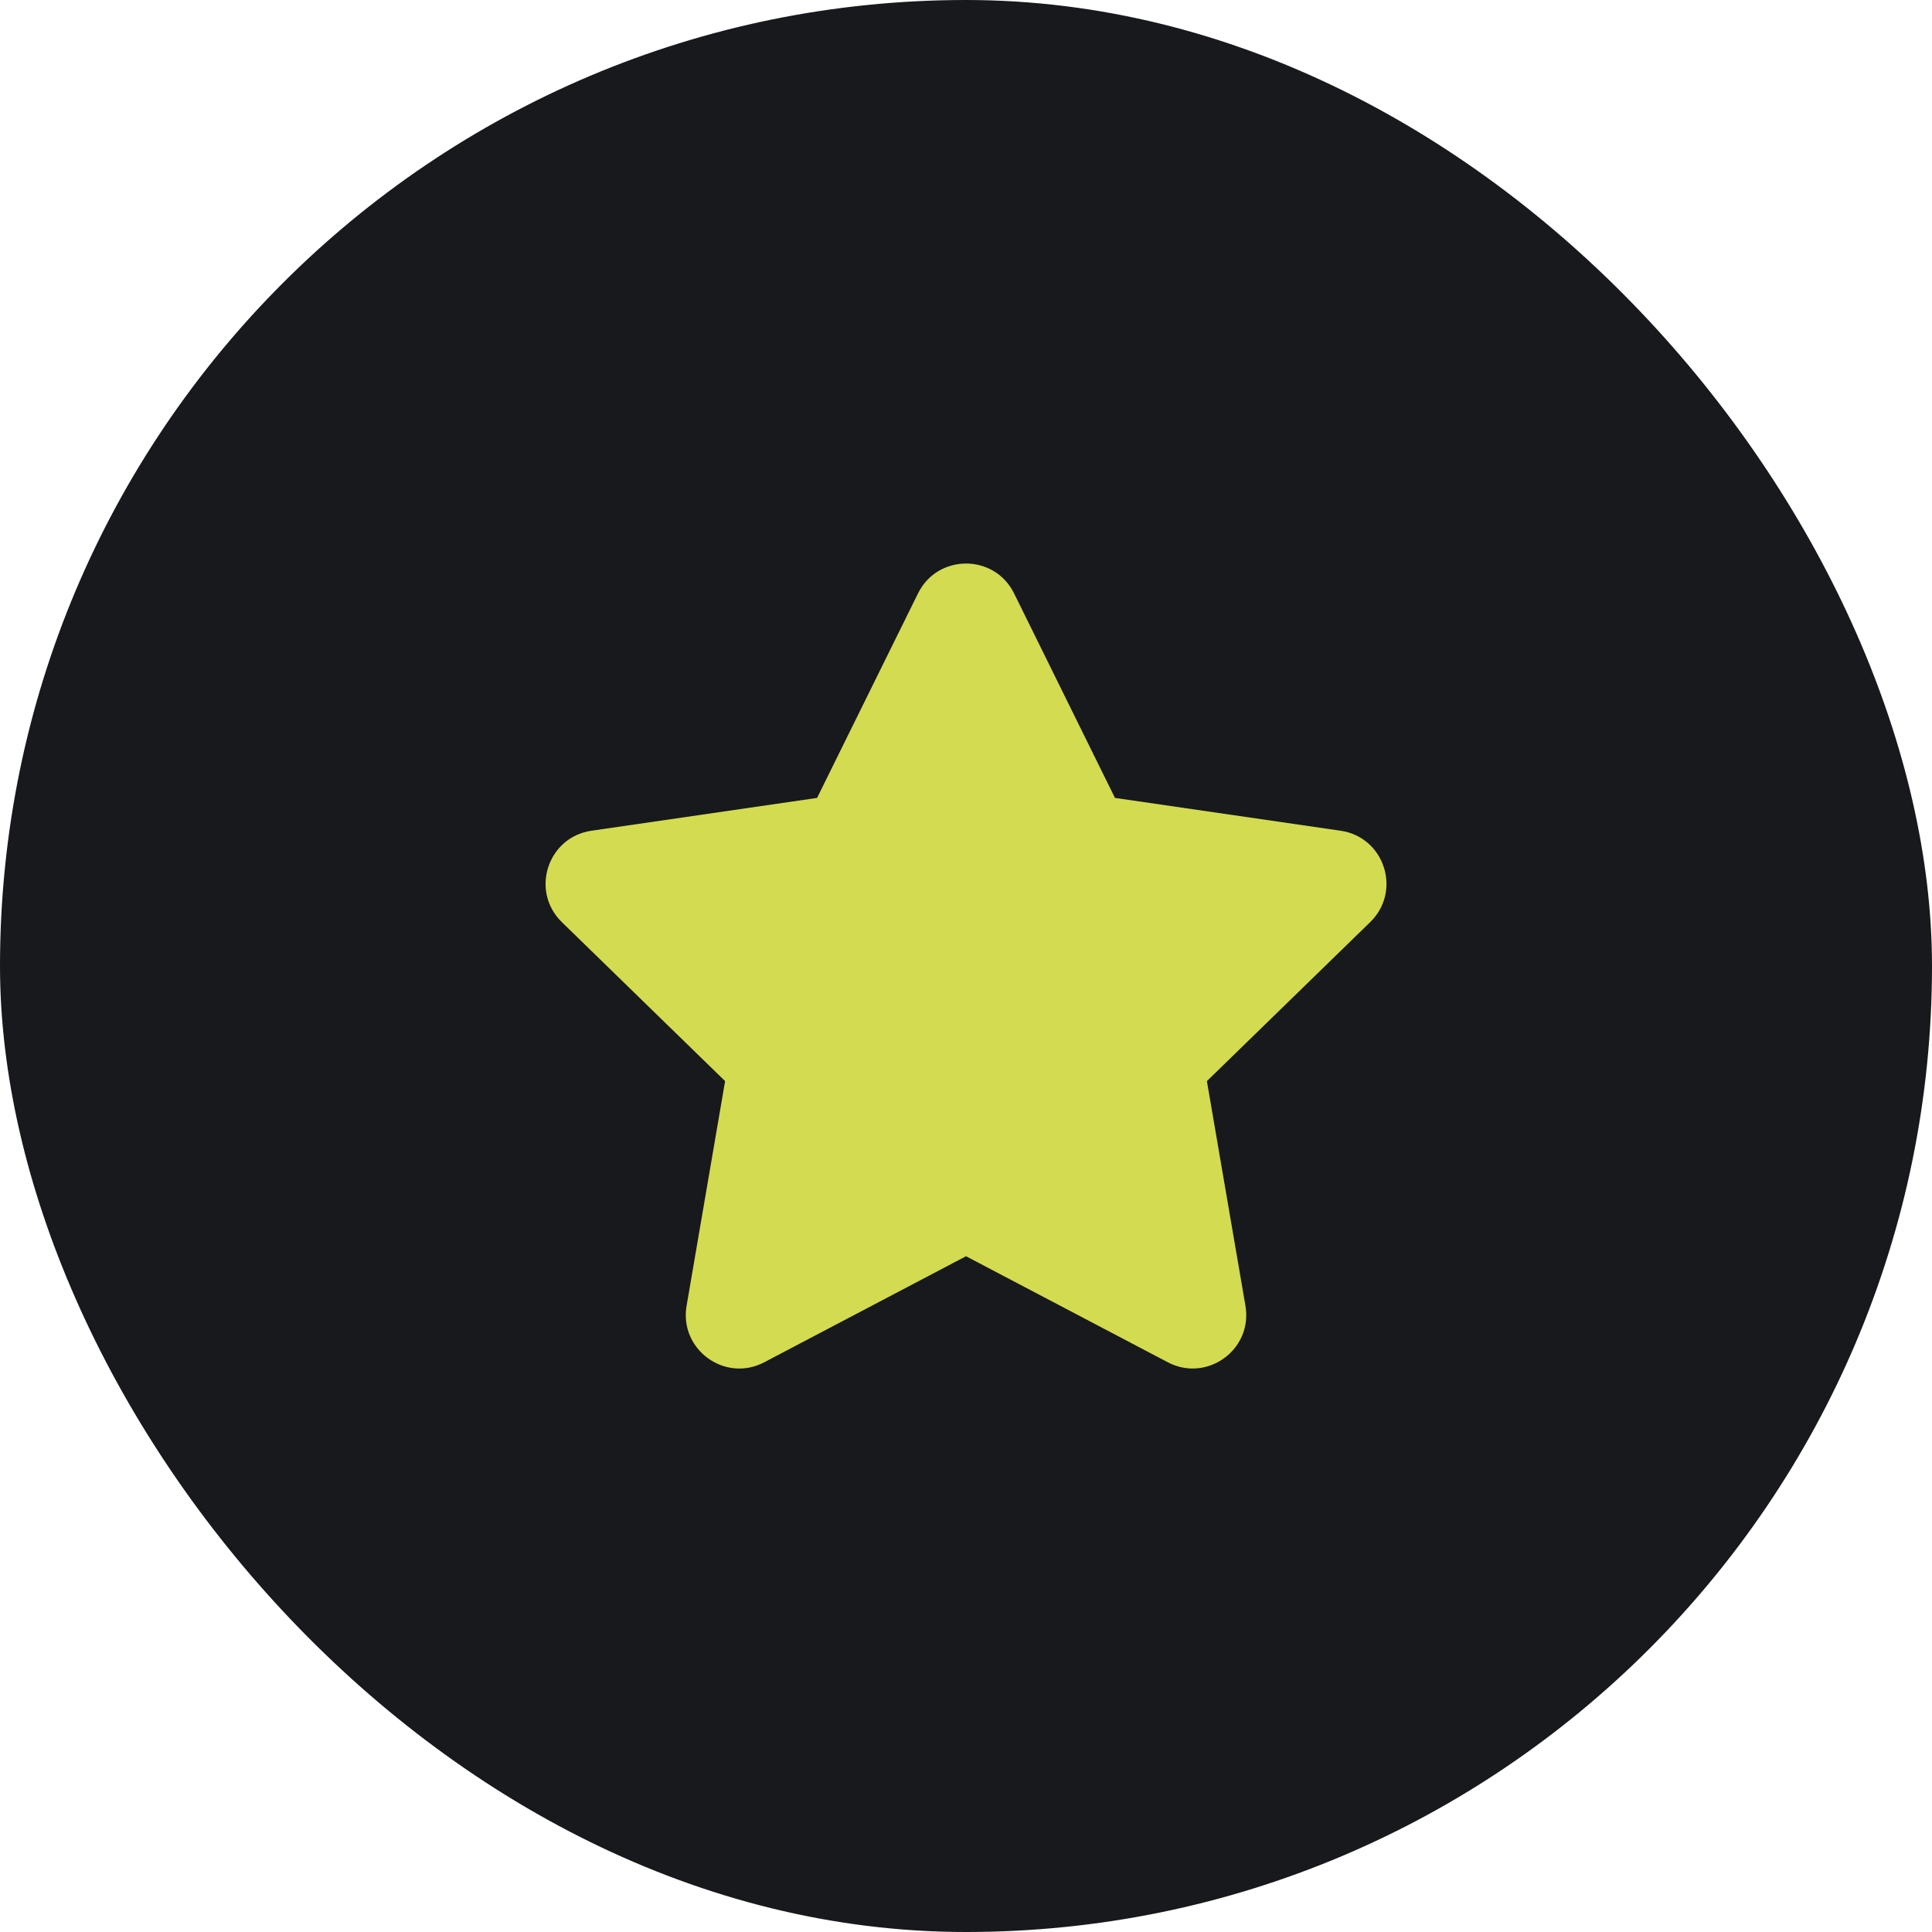
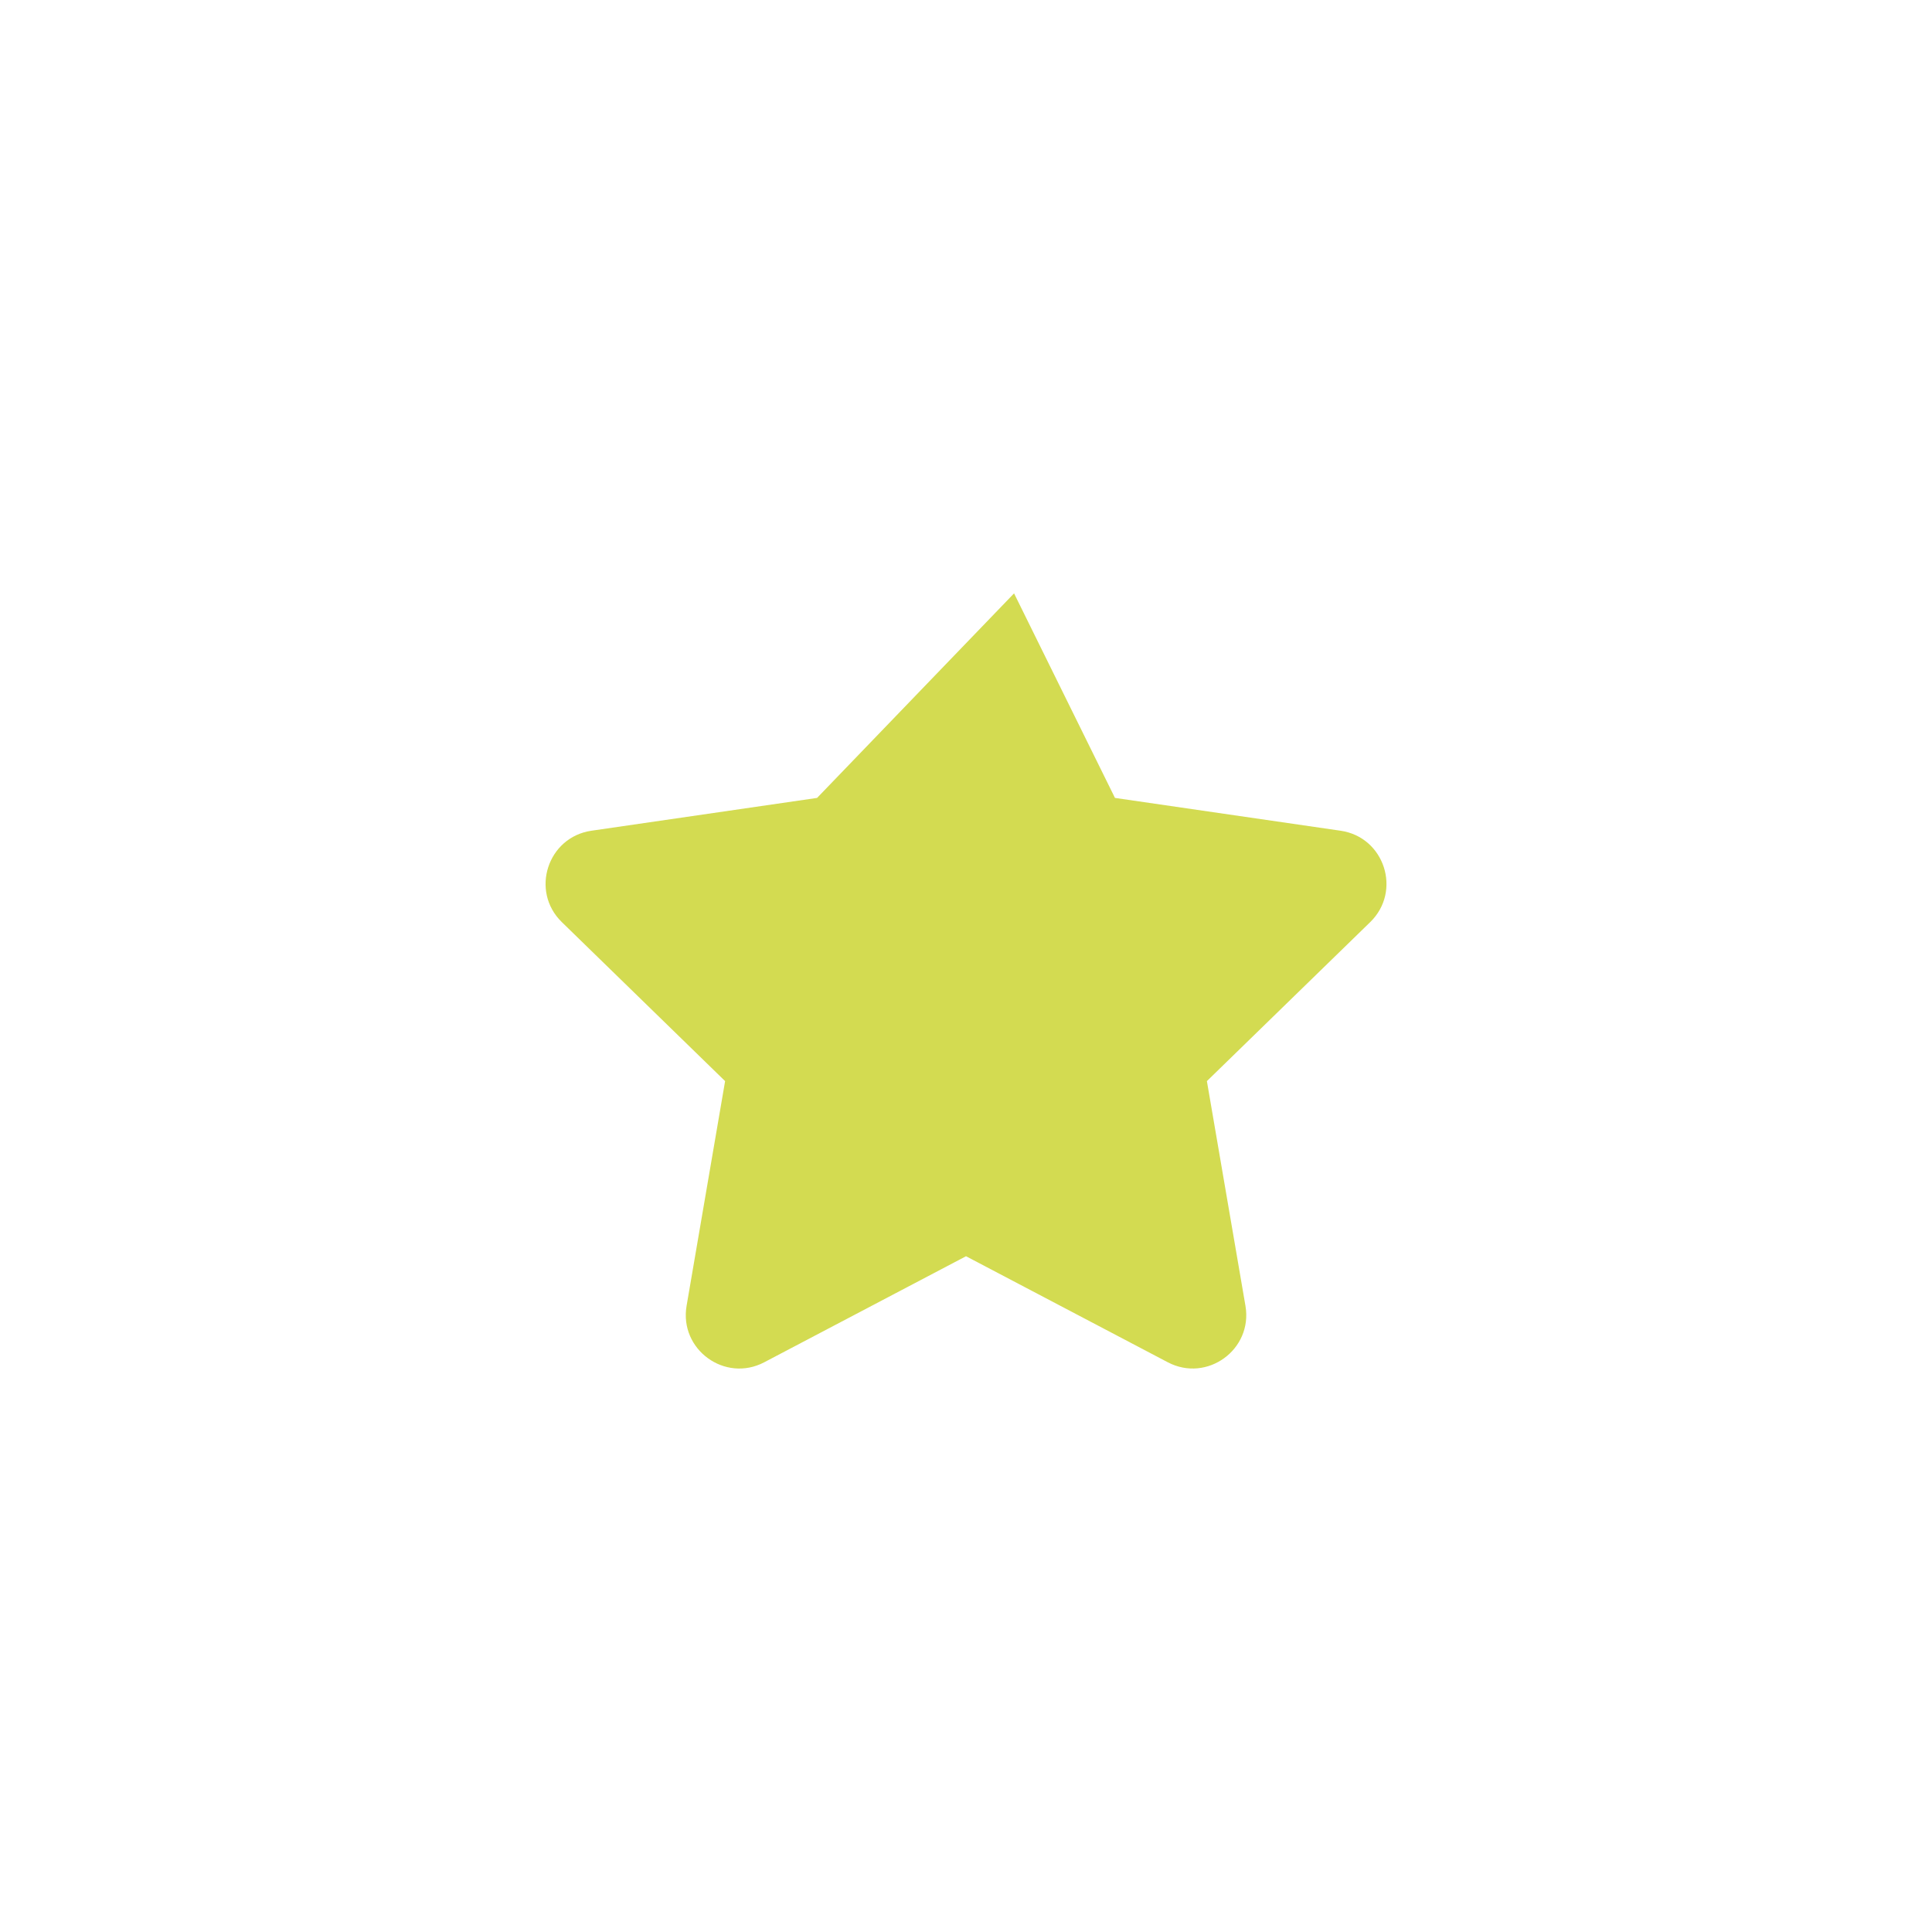
<svg xmlns="http://www.w3.org/2000/svg" width="48" height="48" viewBox="0 0 48 48" fill="none">
-   <rect width="48" height="48" rx="24" fill="#17191C" />
-   <path fill-rule="evenodd" clip-rule="evenodd" d="M23.999 31.21L29.013 33.845C29.989 34.358 31.129 33.529 30.943 32.443L29.985 26.86L34.043 22.909C34.833 22.139 34.398 20.797 33.306 20.639L27.701 19.824L25.194 14.742C24.707 13.754 23.296 13.754 22.808 14.742L20.3 19.824L14.695 20.639C13.604 20.797 13.168 22.139 13.958 22.909L18.015 26.86L17.058 32.443C16.872 33.529 18.012 34.359 18.988 33.845L24.002 31.21H23.999Z" fill="#D3DB51" />
+   <path fill-rule="evenodd" clip-rule="evenodd" d="M23.999 31.21L29.013 33.845C29.989 34.358 31.129 33.529 30.943 32.443L29.985 26.86L34.043 22.909C34.833 22.139 34.398 20.797 33.306 20.639L27.701 19.824L25.194 14.742L20.3 19.824L14.695 20.639C13.604 20.797 13.168 22.139 13.958 22.909L18.015 26.86L17.058 32.443C16.872 33.529 18.012 34.359 18.988 33.845L24.002 31.21H23.999Z" fill="#D3DB51" />
</svg>